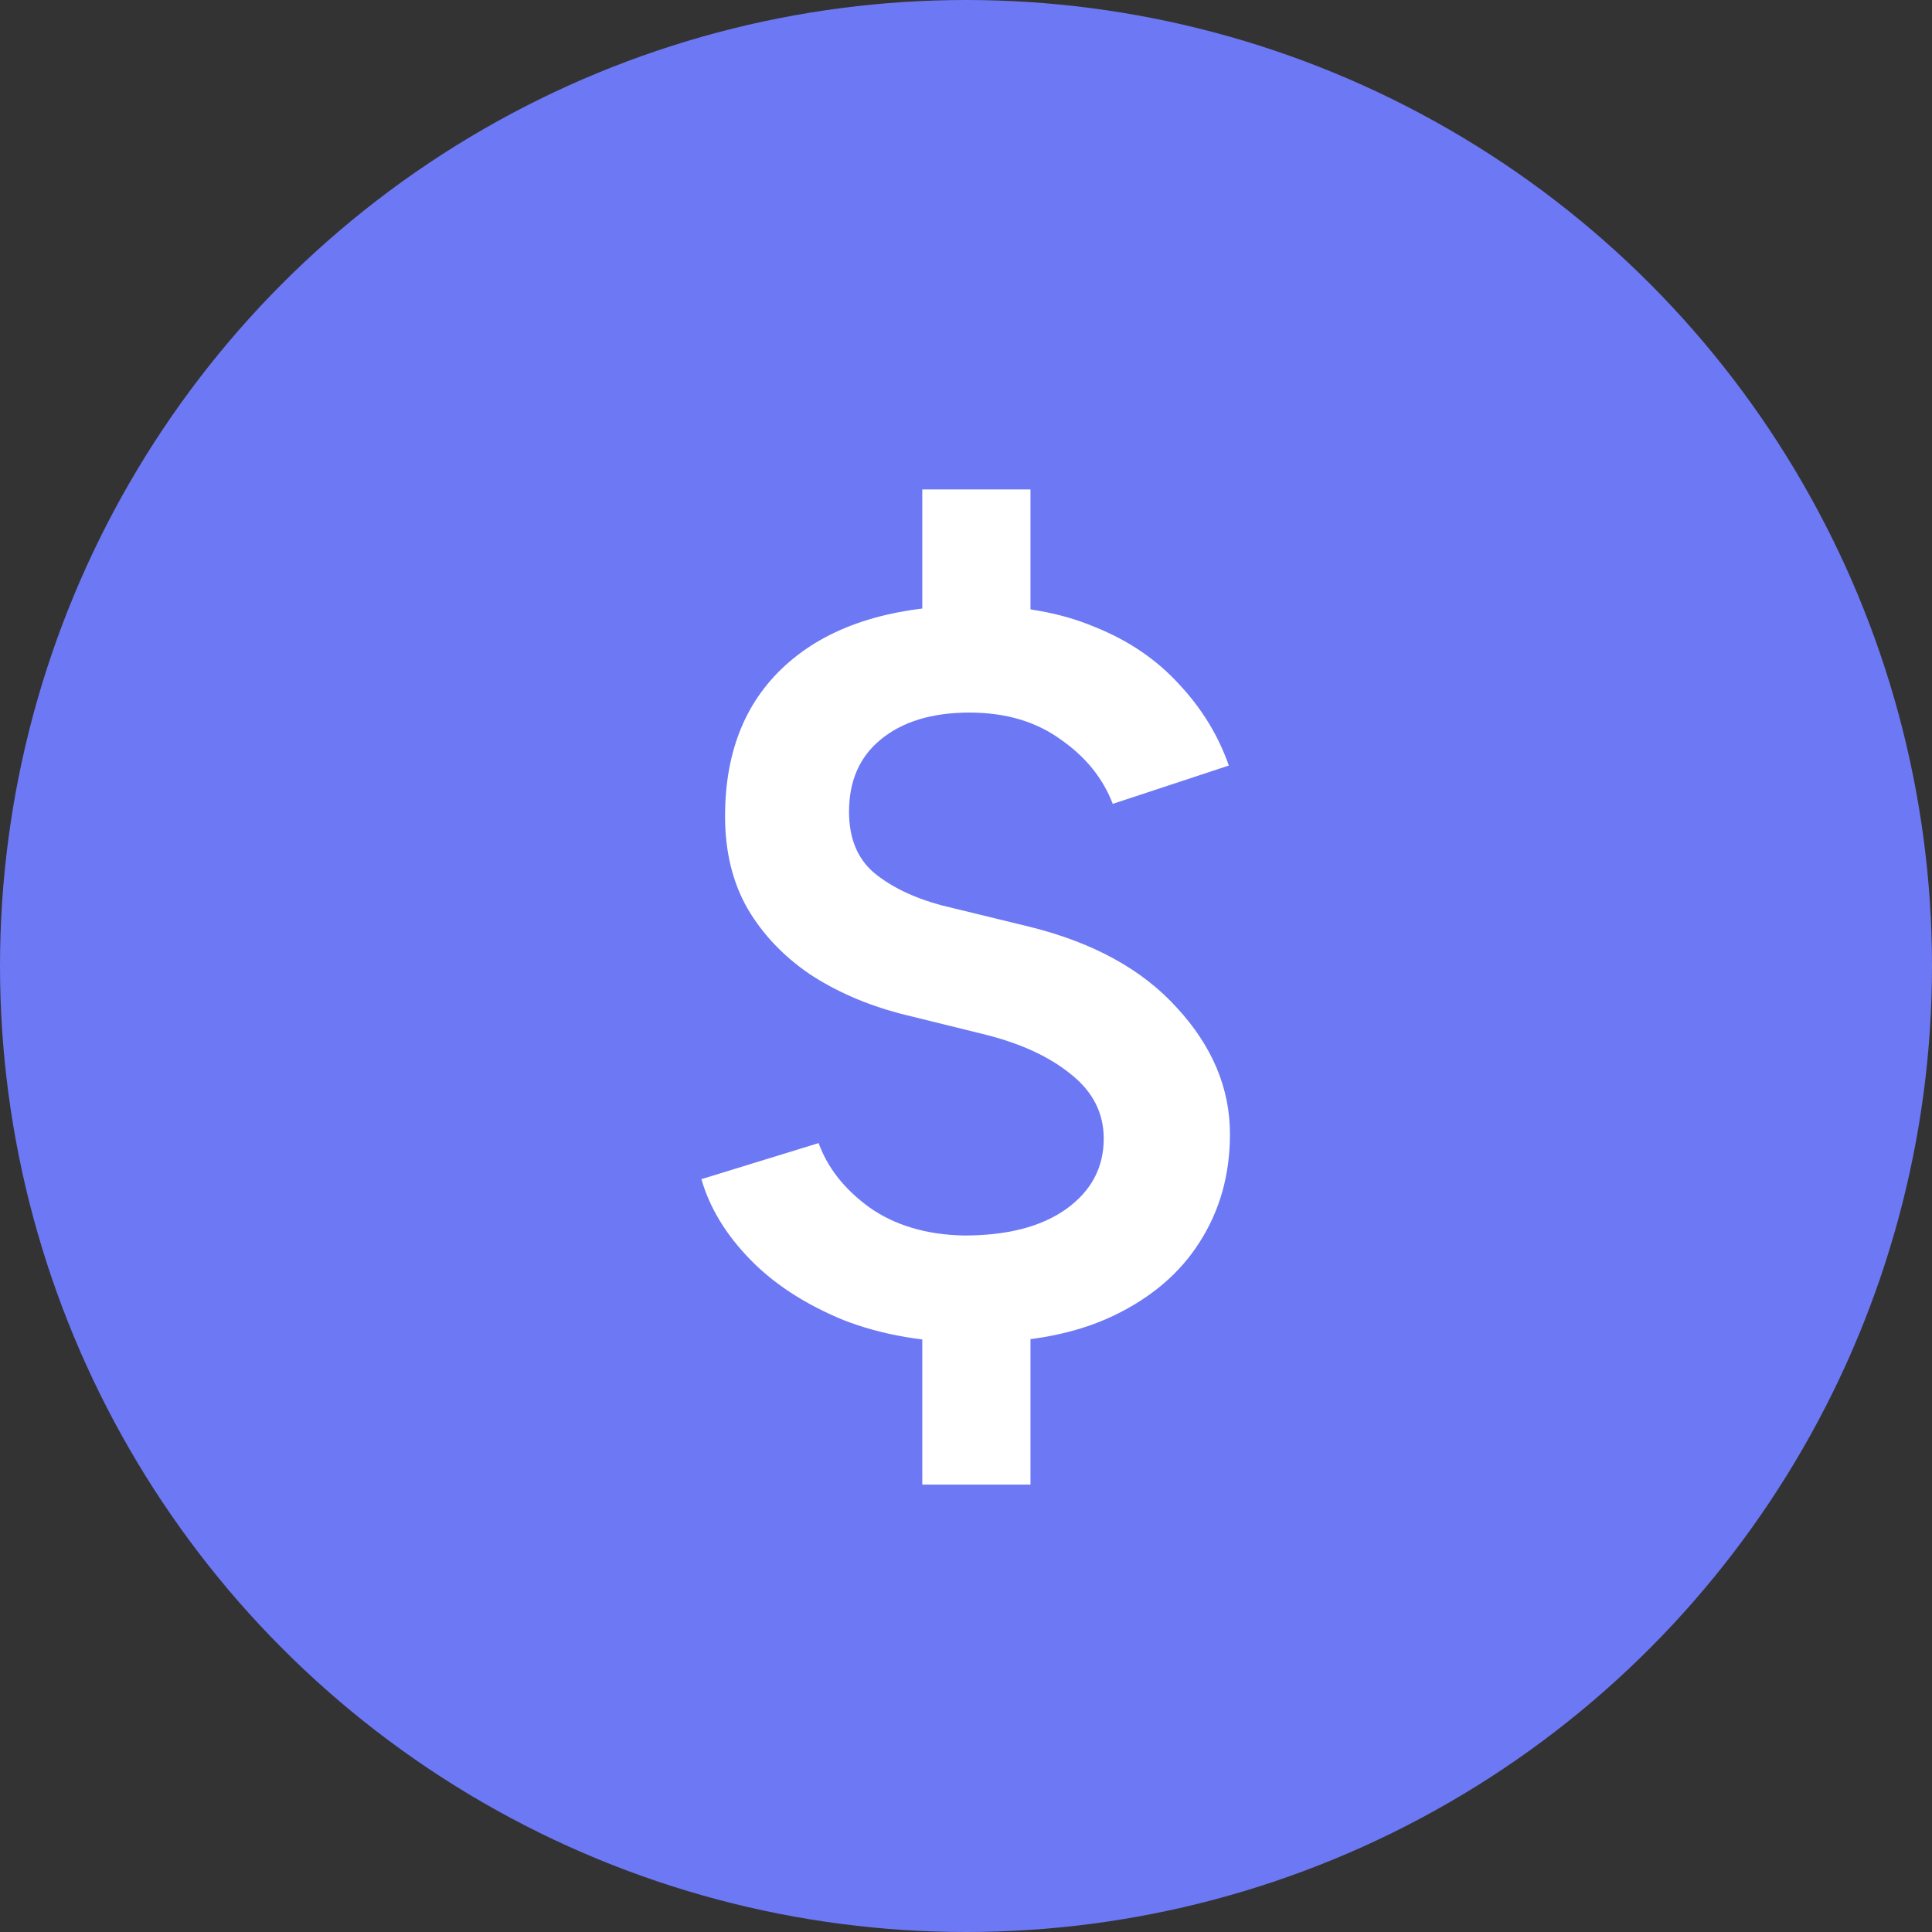
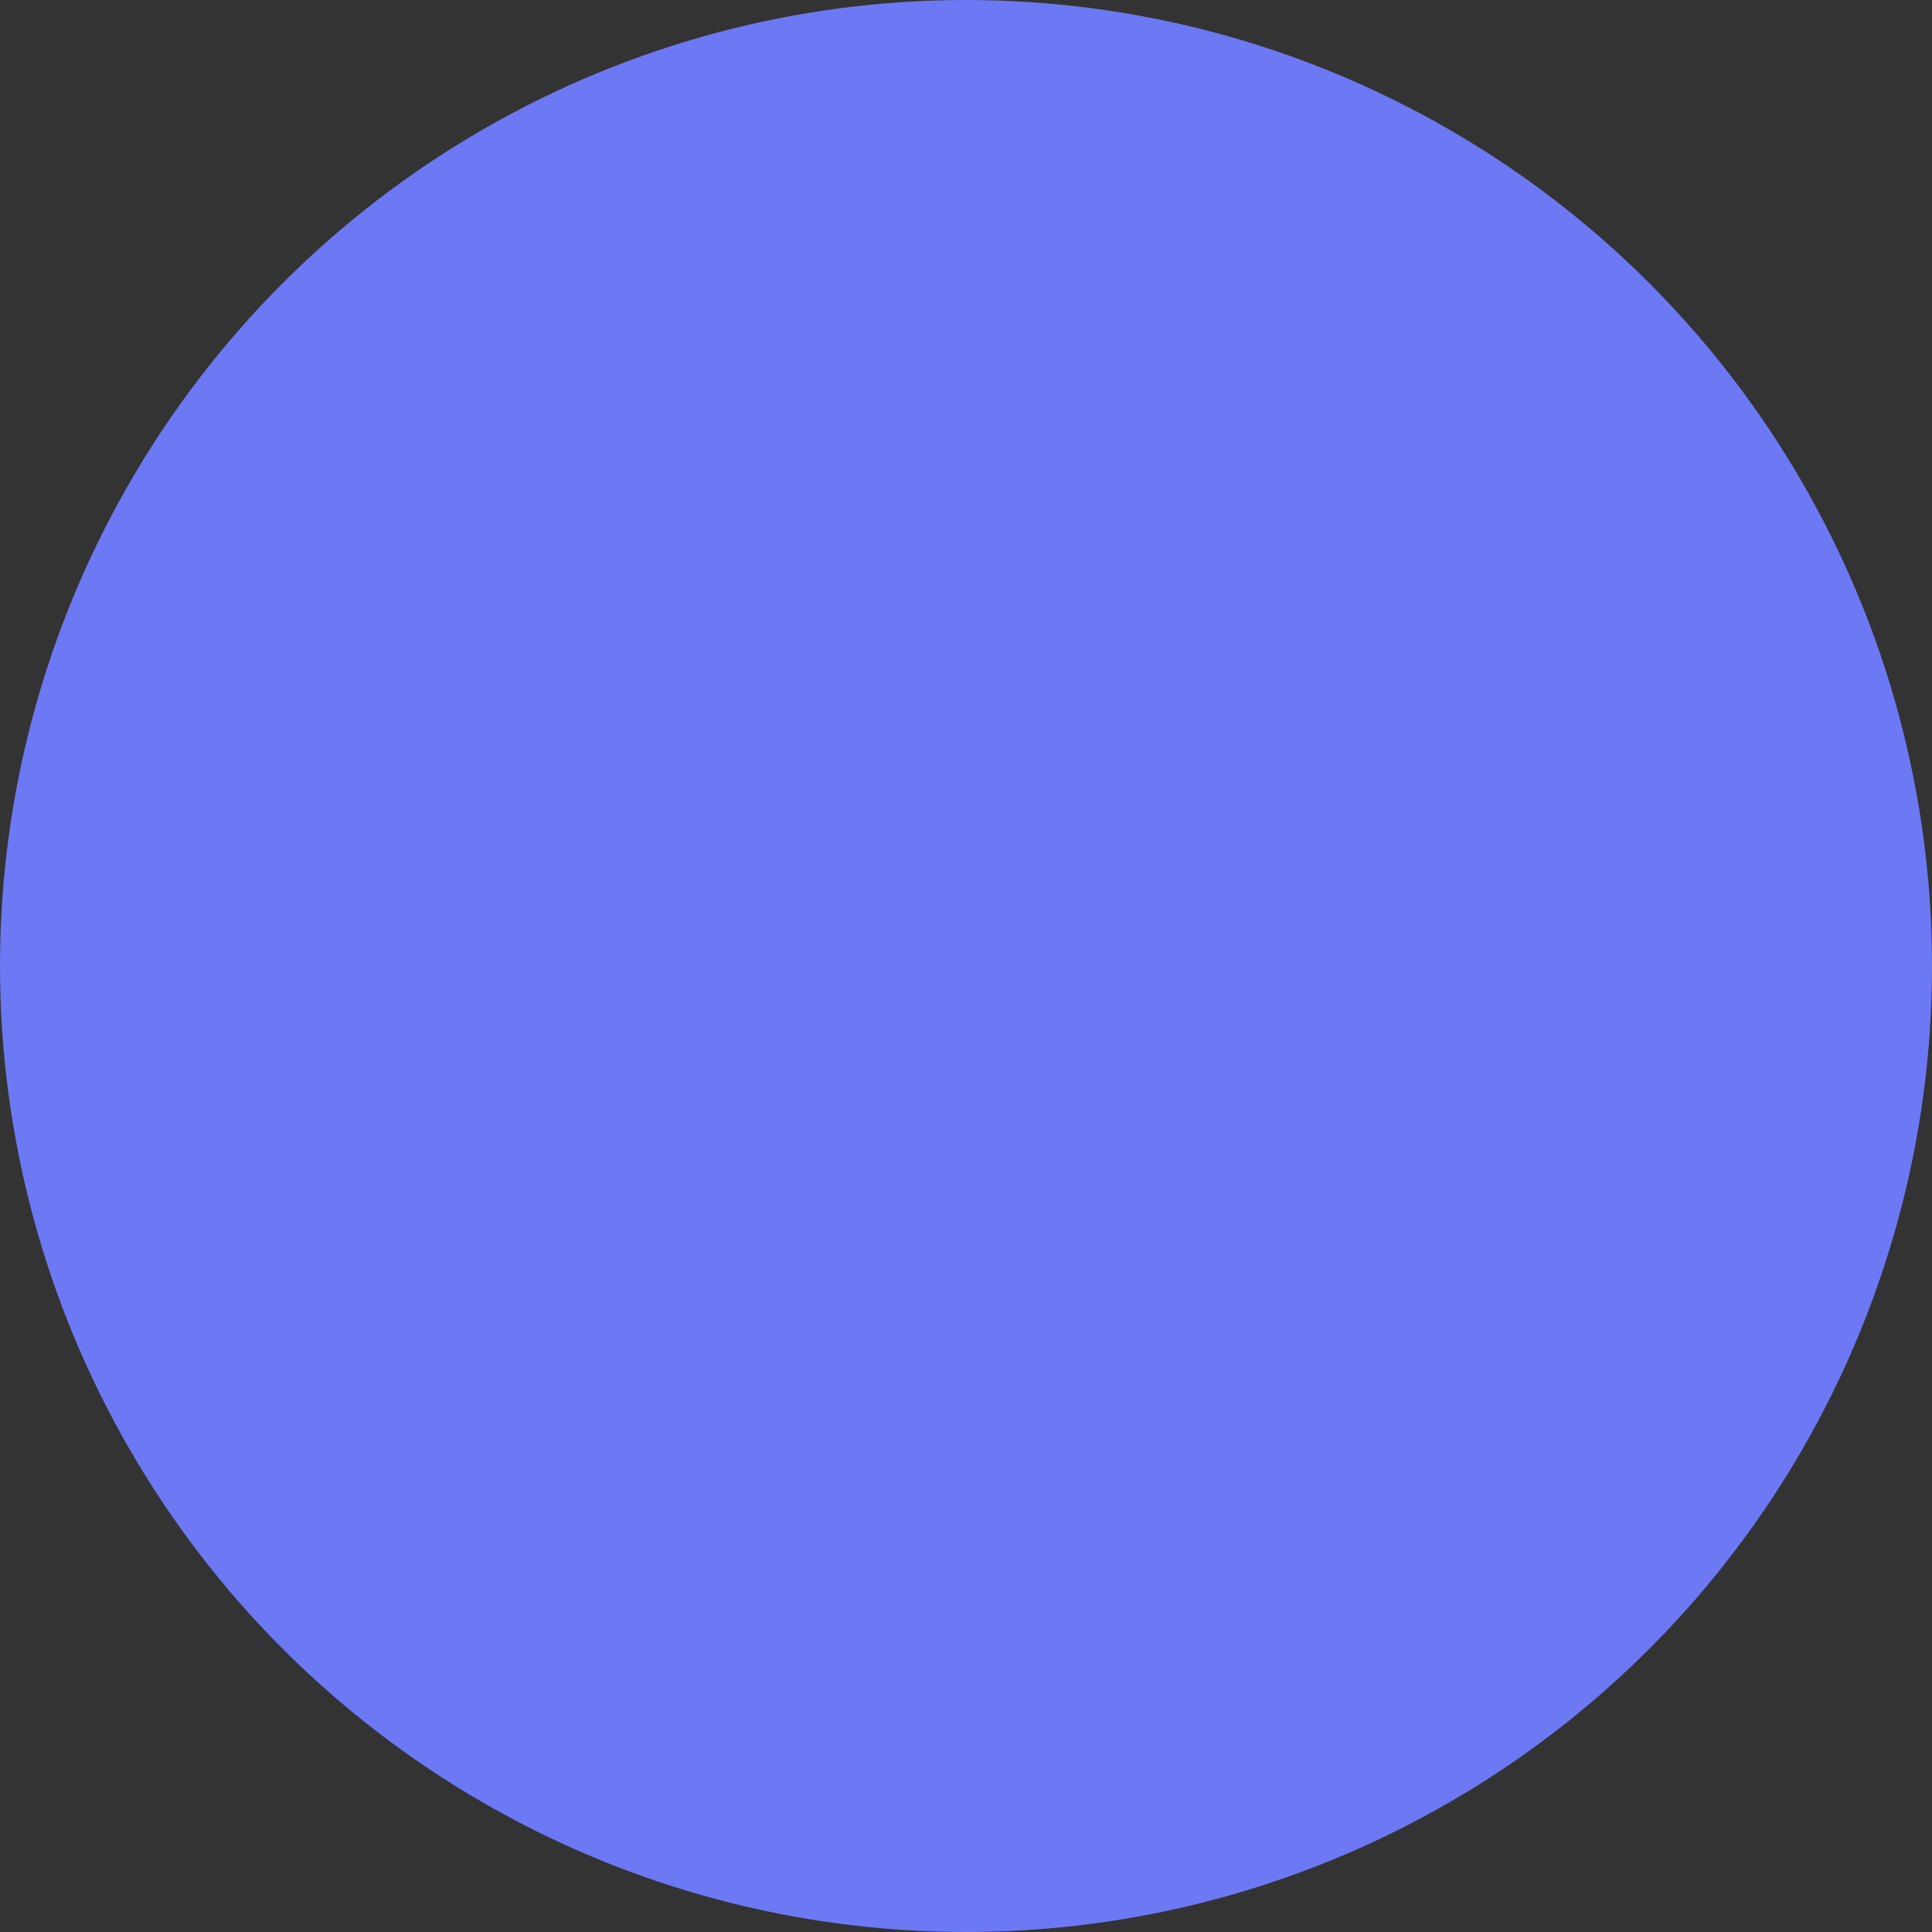
<svg xmlns="http://www.w3.org/2000/svg" width="48" height="48" viewBox="0 0 48 48" fill="none">
  <rect x="0" y="0" width="48" height="48" fill="#333333" stroke="none" />
  <circle cx="24" cy="24" r="24" fill="#6D78F4" />
-   <path d="M24.23 33.356C22.998 33.356 21.906 33.169 20.954 32.796C20.002 32.404 19.227 31.9 18.63 31.284C18.032 30.668 17.631 30.006 17.426 29.296L20.338 28.4C20.562 29.016 20.982 29.548 21.598 29.996C22.232 30.444 23.016 30.677 23.95 30.696C25.014 30.696 25.854 30.482 26.47 30.052C27.104 29.604 27.422 29.016 27.422 28.288C27.422 27.654 27.151 27.122 26.61 26.692C26.087 26.263 25.387 25.936 24.51 25.712L22.354 25.18C21.514 24.956 20.767 24.63 20.114 24.2C19.46 23.752 18.947 23.211 18.574 22.576C18.2 21.923 18.014 21.157 18.014 20.28C18.014 18.637 18.546 17.359 19.61 16.444C20.692 15.511 22.232 15.044 24.23 15.044C25.368 15.044 26.358 15.222 27.198 15.576C28.038 15.912 28.738 16.388 29.298 17.004C29.858 17.602 30.268 18.273 30.53 19.02L27.646 19.972C27.403 19.337 26.974 18.805 26.358 18.376C25.742 17.928 24.986 17.704 24.09 17.704C23.156 17.704 22.419 17.928 21.878 18.376C21.355 18.805 21.094 19.403 21.094 20.168C21.094 20.822 21.299 21.326 21.71 21.68C22.139 22.035 22.699 22.305 23.39 22.492L25.574 23.024C27.16 23.416 28.383 24.088 29.242 25.04C30.119 25.992 30.558 27.038 30.558 28.176C30.558 29.184 30.306 30.08 29.802 30.864C29.316 31.63 28.607 32.236 27.674 32.684C26.74 33.132 25.592 33.356 24.23 33.356ZM22.914 36.884V32.264H25.602V36.884H22.914ZM22.914 16.78V12.16H25.602V16.78H22.914Z" fill="white" />
</svg>